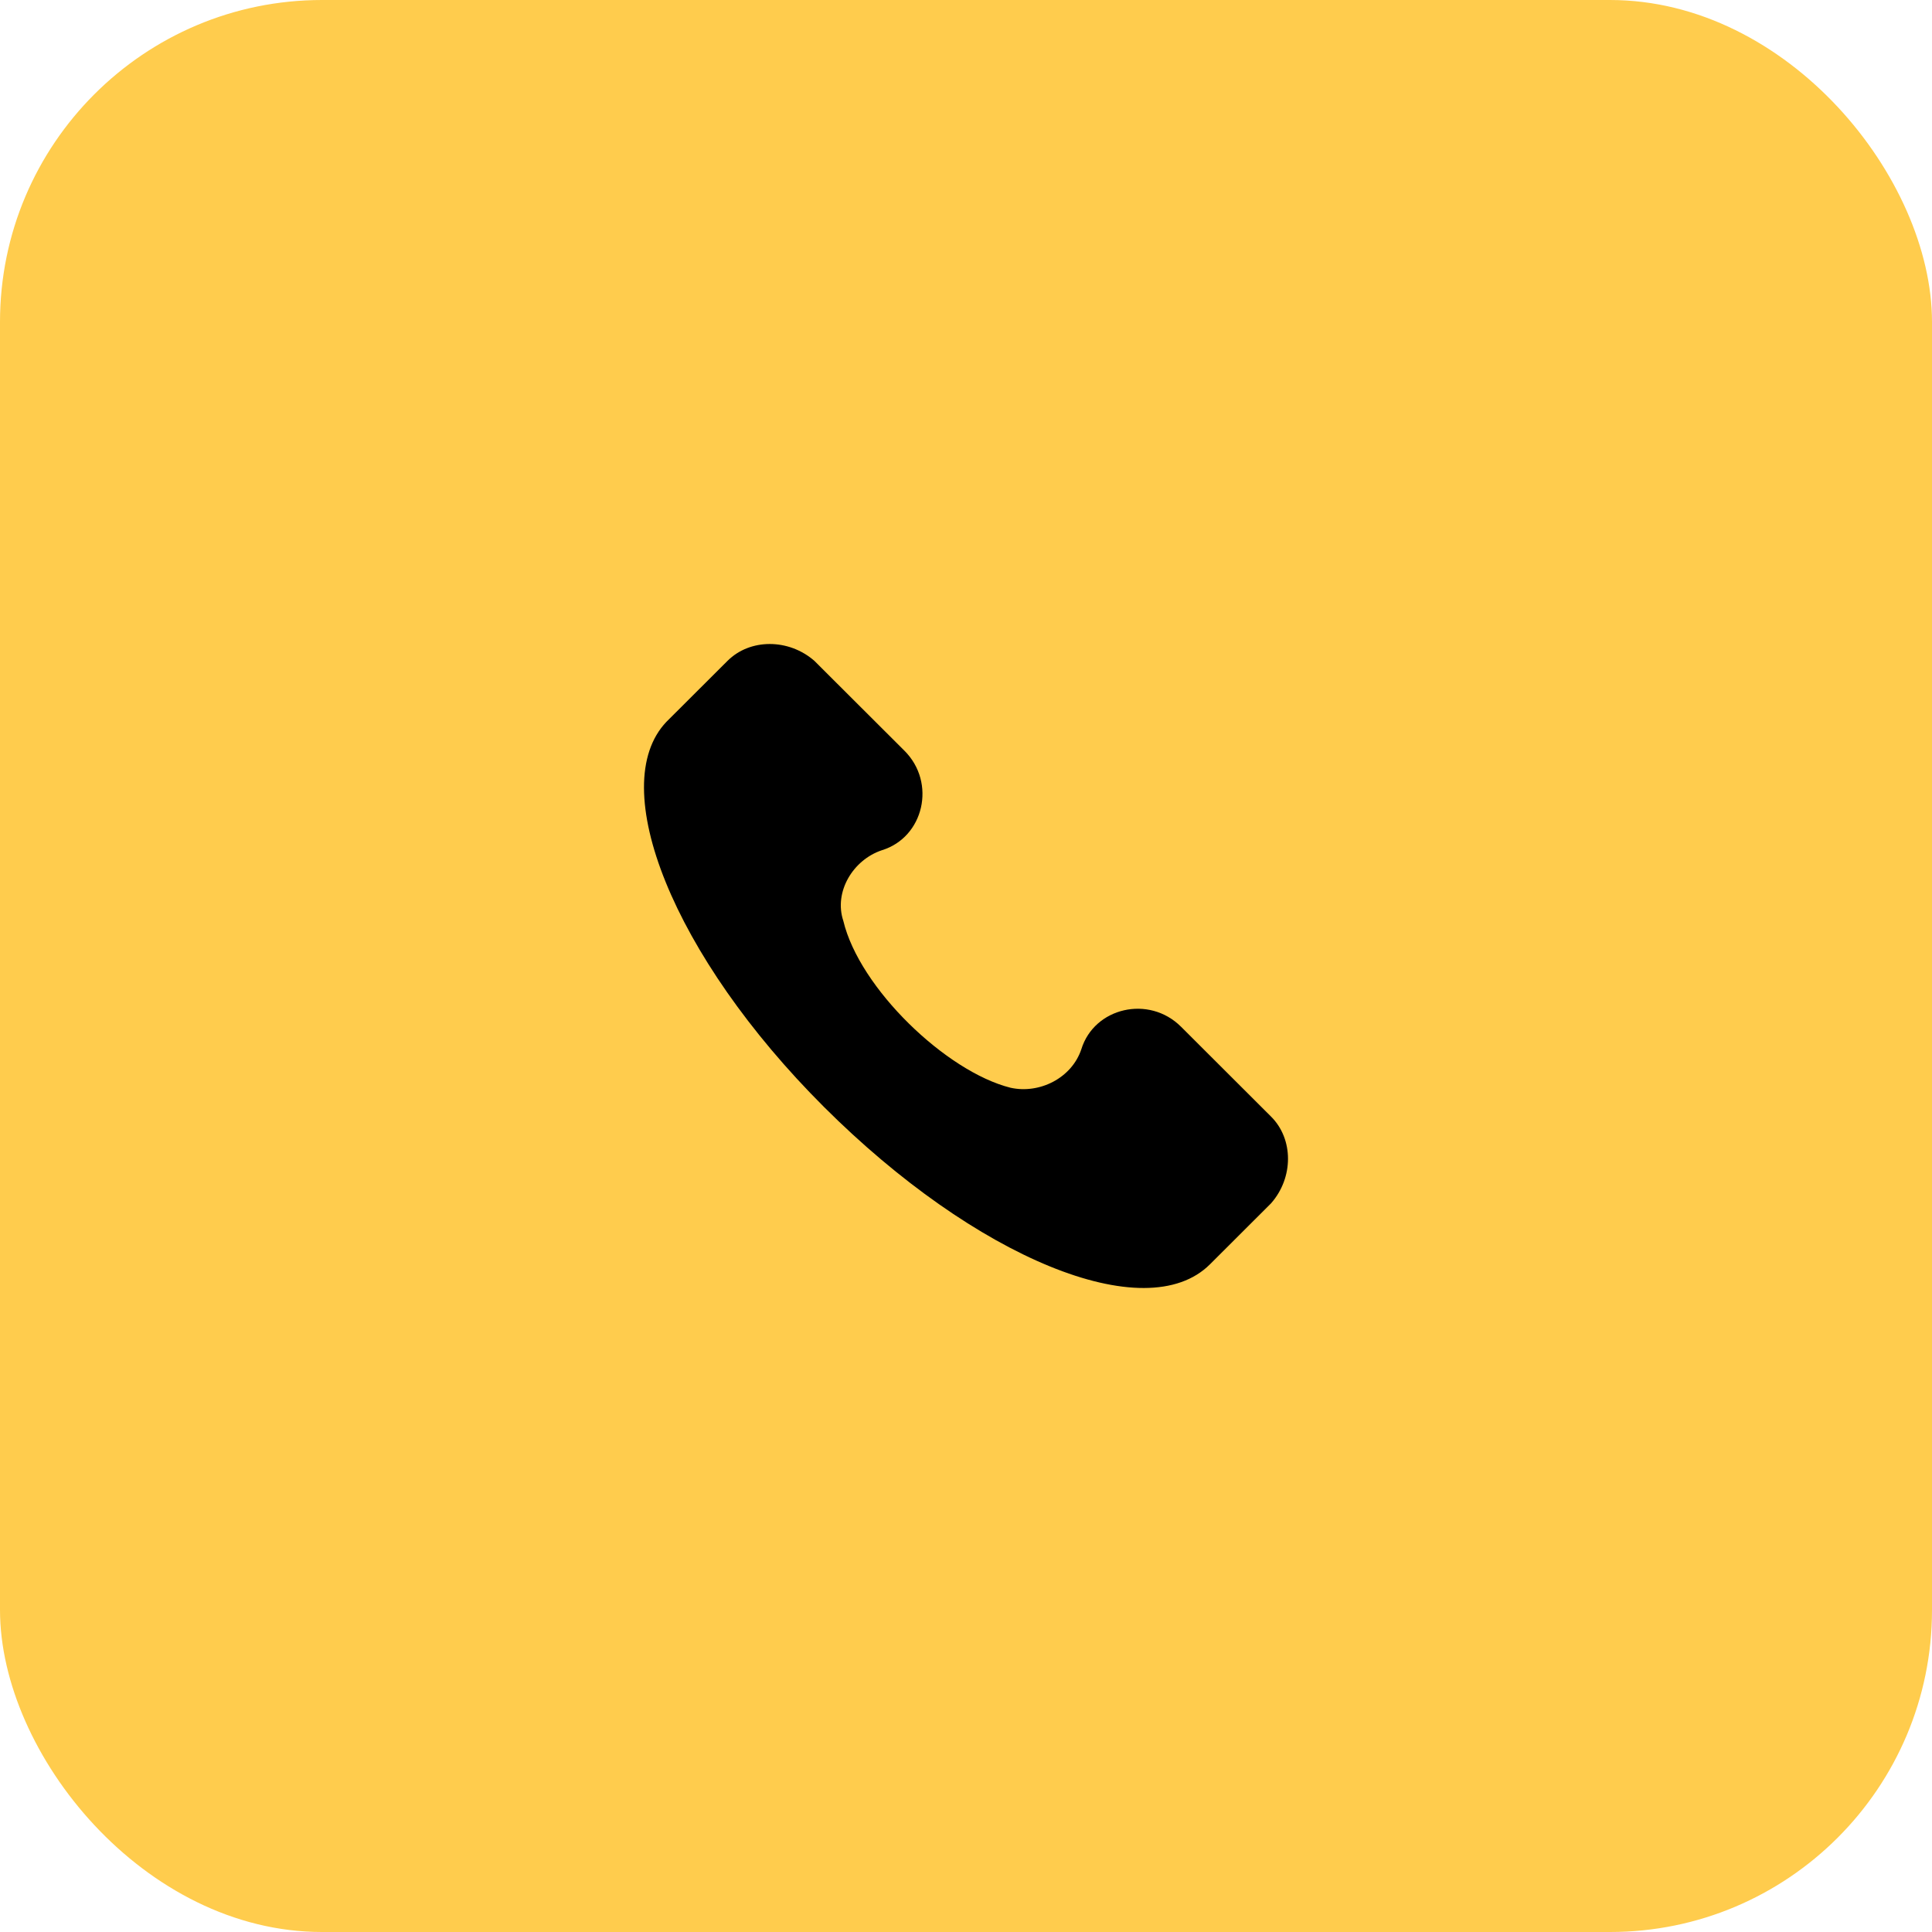
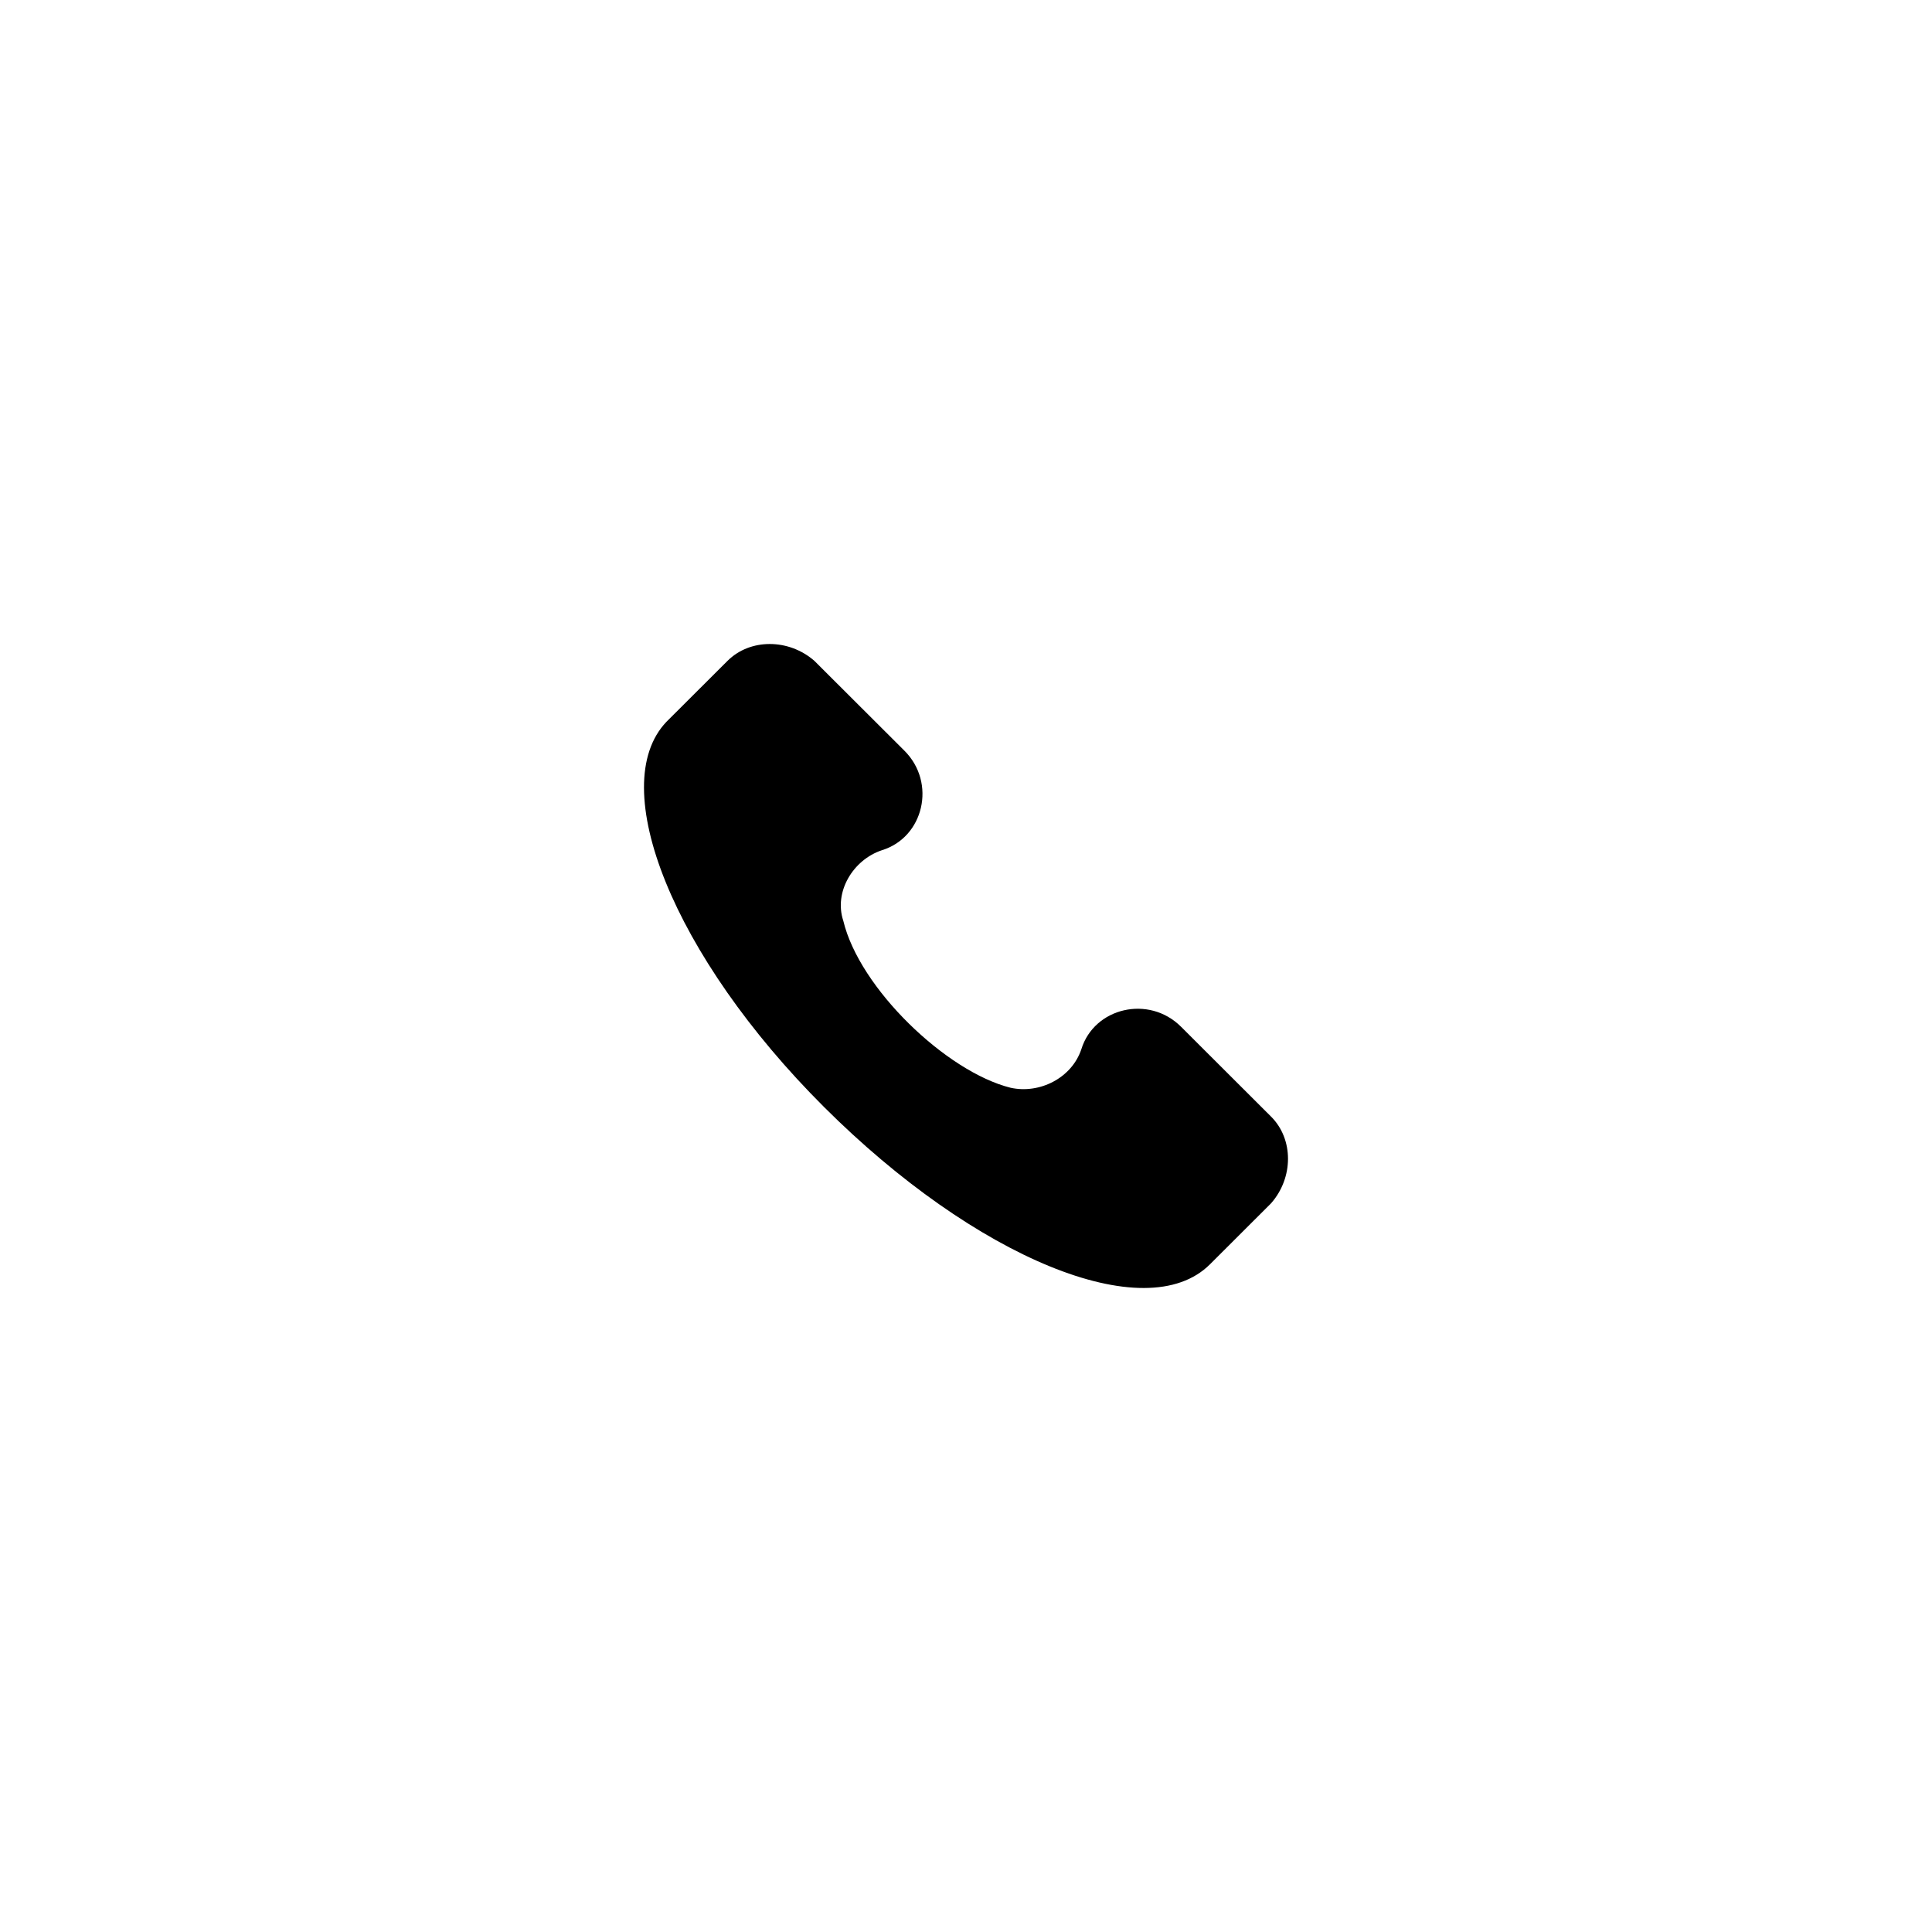
<svg xmlns="http://www.w3.org/2000/svg" width="60" height="60" viewBox="0 0 60 60" fill="none">
-   <rect data-figma-bg-blur-radius="4" width="60" height="60" rx="10" fill="#FFCC4D" />
  <path d="M39.475 34.678L36.679 31.887C35.68 30.89 33.982 31.289 33.582 32.585C33.282 33.482 32.283 33.98 31.384 33.781C29.387 33.282 26.69 30.691 26.19 28.598C25.89 27.7 26.49 26.703 27.389 26.404C28.687 26.006 29.087 24.311 28.088 23.314L25.291 20.523C24.492 19.826 23.293 19.826 22.594 20.523L20.696 22.417C18.798 24.411 20.896 29.694 25.591 34.379C30.286 39.064 35.58 41.257 37.578 39.263L39.475 37.369C40.175 36.572 40.175 35.376 39.475 34.678Z" fill="black" />
  <defs>
    <clipPath id="bgblur_0_752_9443_clip_path" transform="translate(4 4)">
      <rect width="60" height="60" rx="10" />
    </clipPath>
  </defs>
</svg>